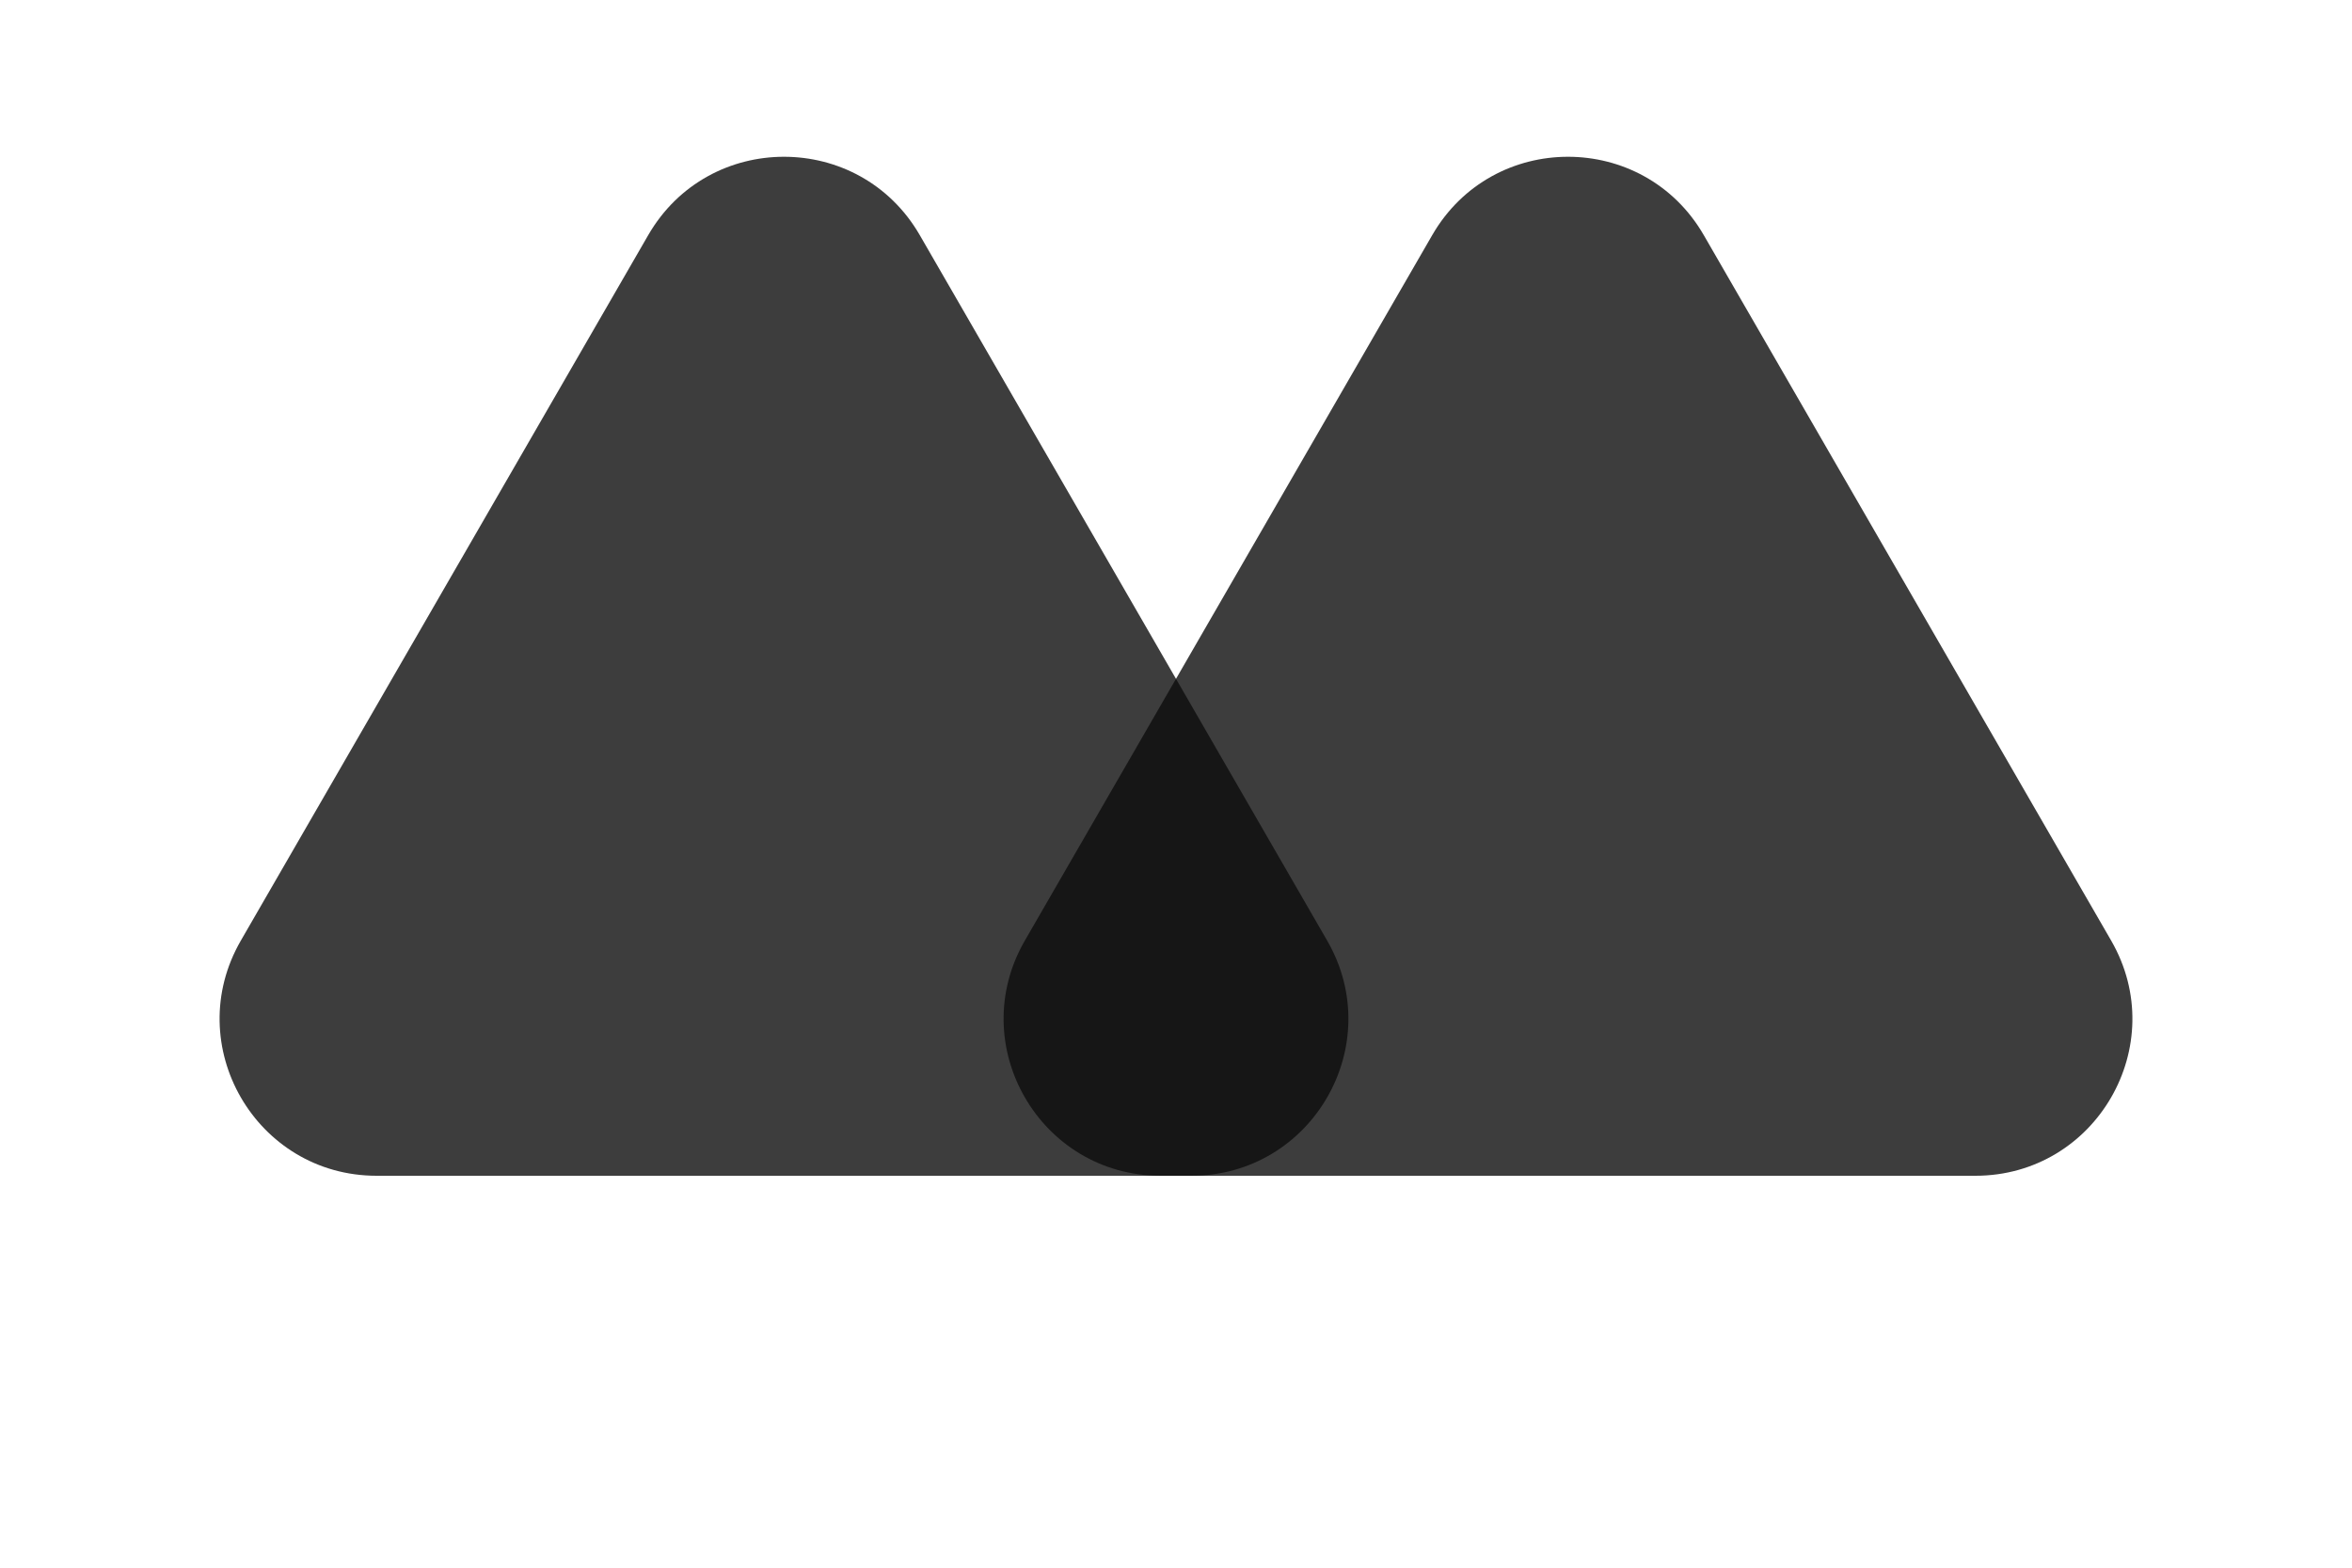
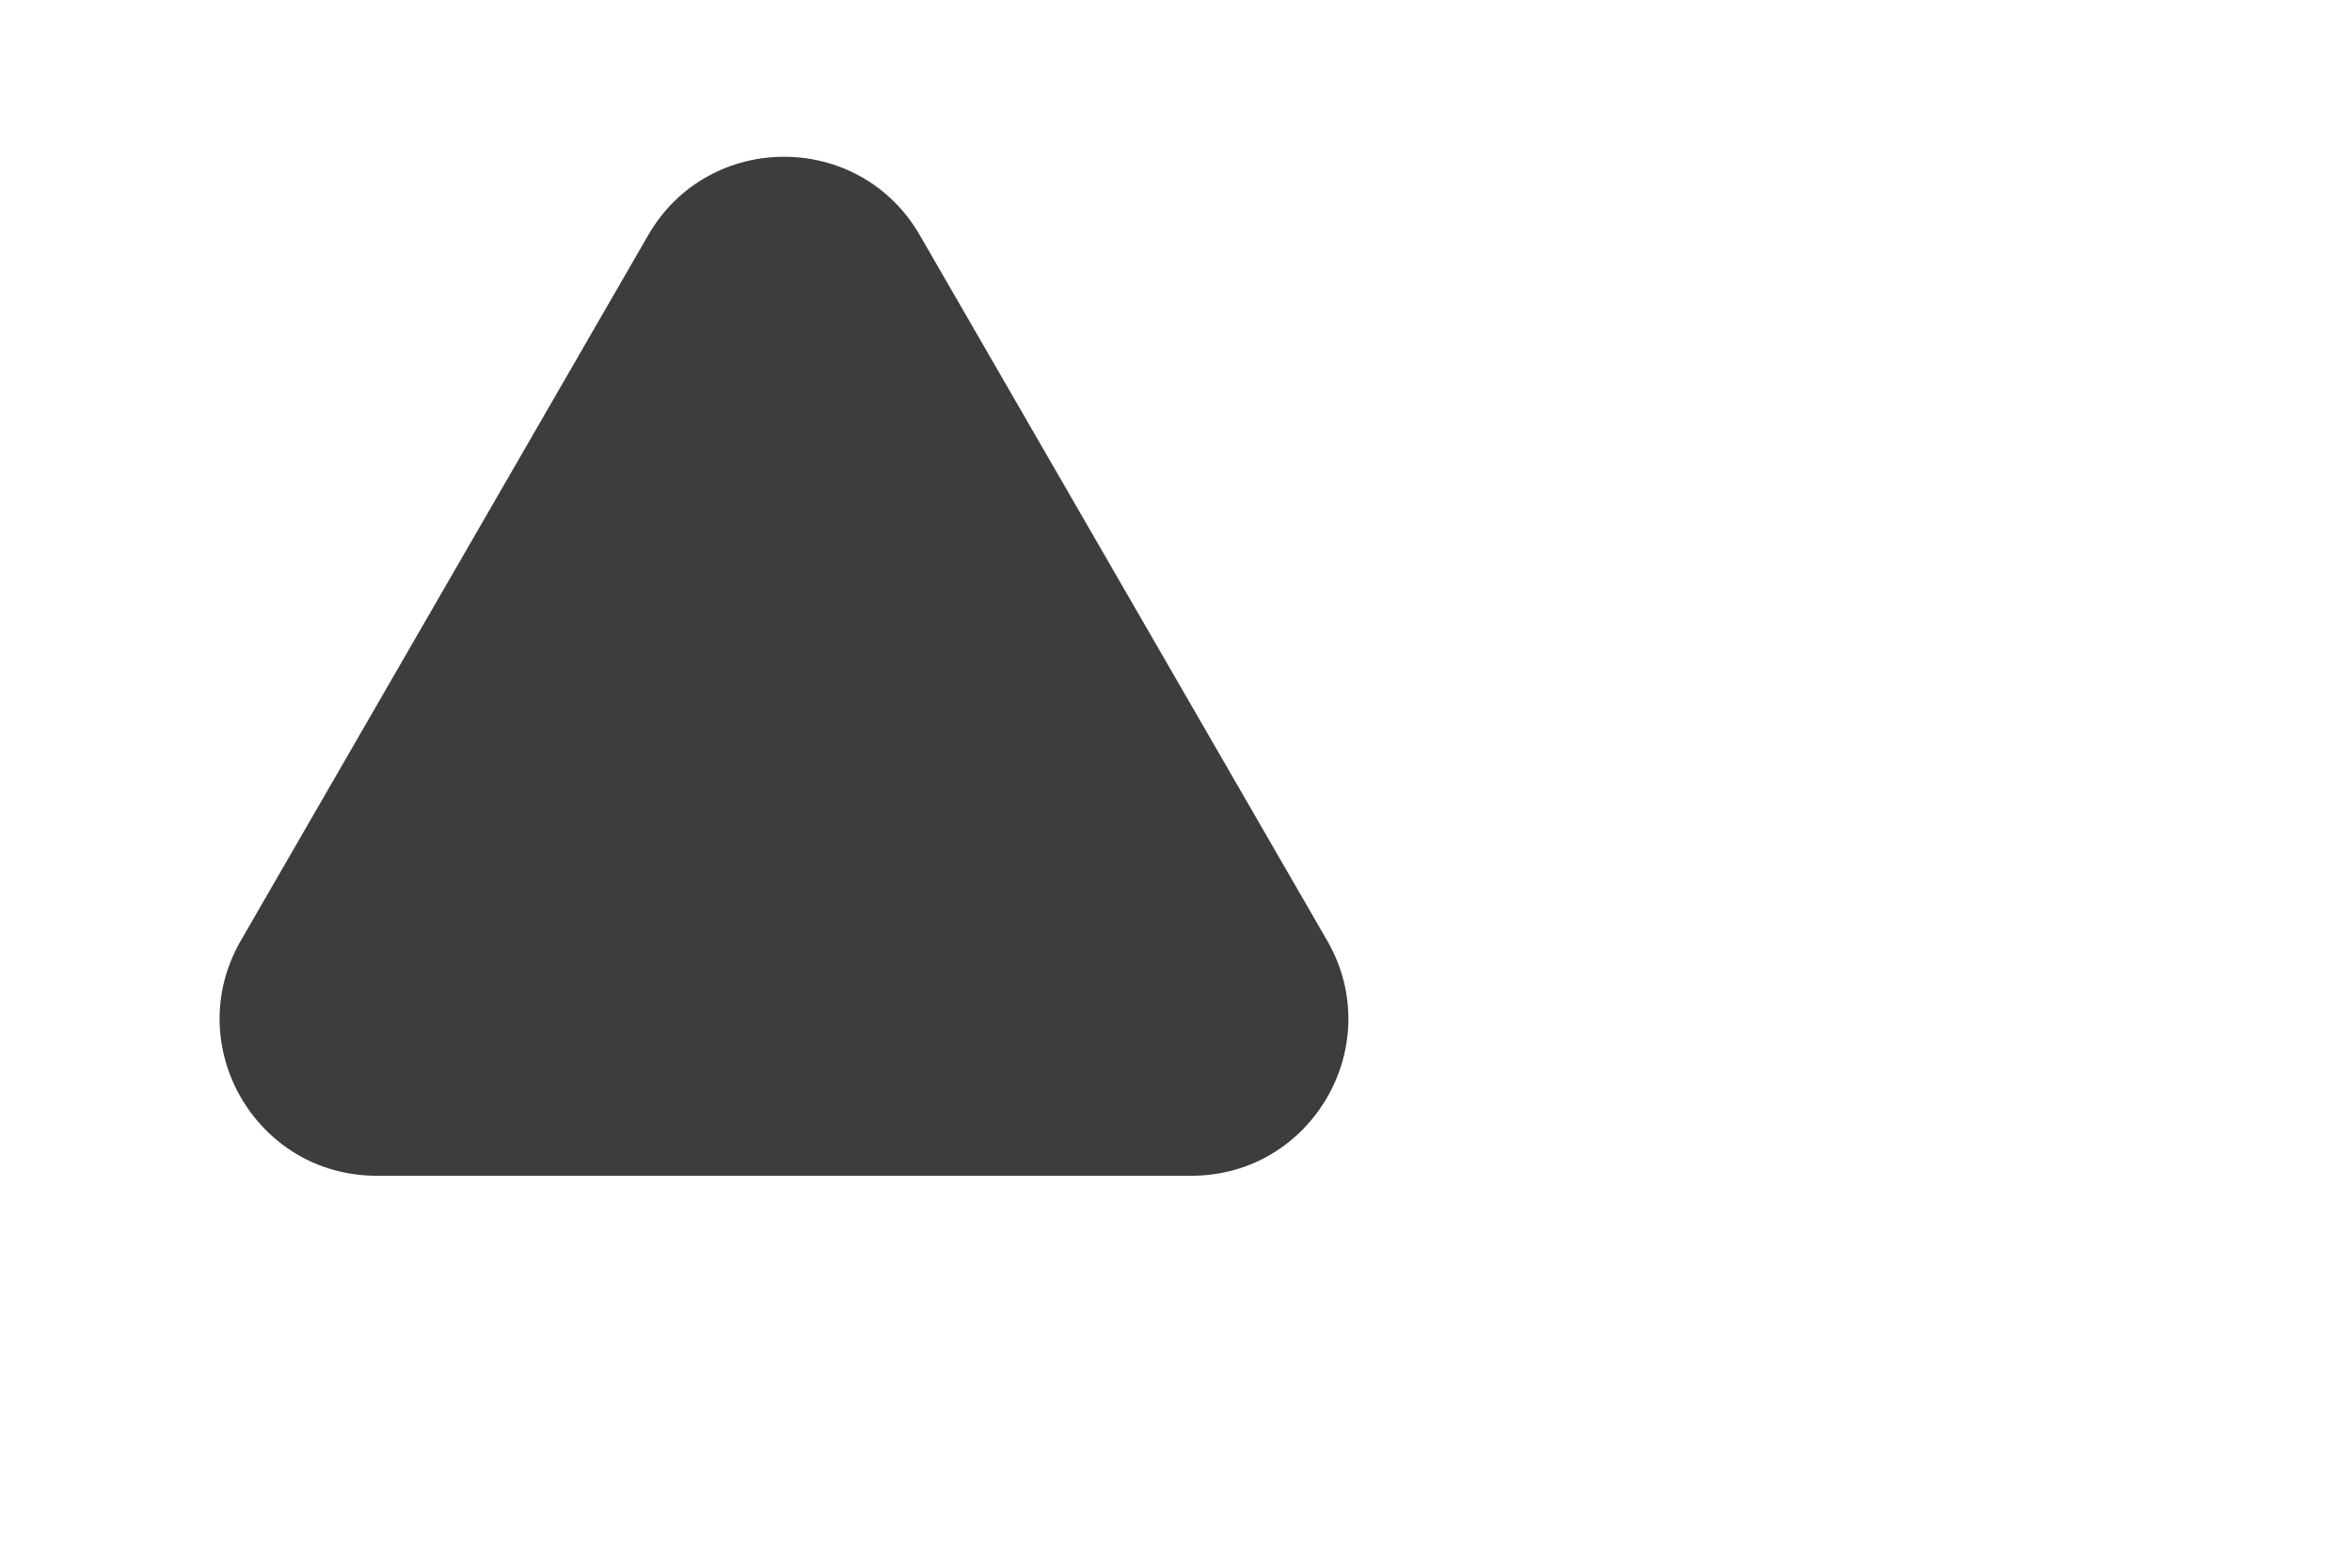
<svg xmlns="http://www.w3.org/2000/svg" width="240" height="160" viewBox="0 0 240 160" fill="none">
  <path d="M66.144 24C72.302 13.333 87.698 13.333 93.856 24L135.426 96C141.584 106.667 133.886 120 121.569 120H38.431C26.114 120 18.416 106.667 24.574 96L66.144 24Z" fill="#0D0D0D" fill-opacity="0.8" />
-   <path d="M146.144 24C152.302 13.333 167.698 13.333 173.856 24L215.426 96C221.584 106.667 213.886 120 201.569 120H118.431C106.114 120 98.416 106.667 104.574 96L146.144 24Z" fill="#0D0D0D" fill-opacity="0.8" />
</svg>